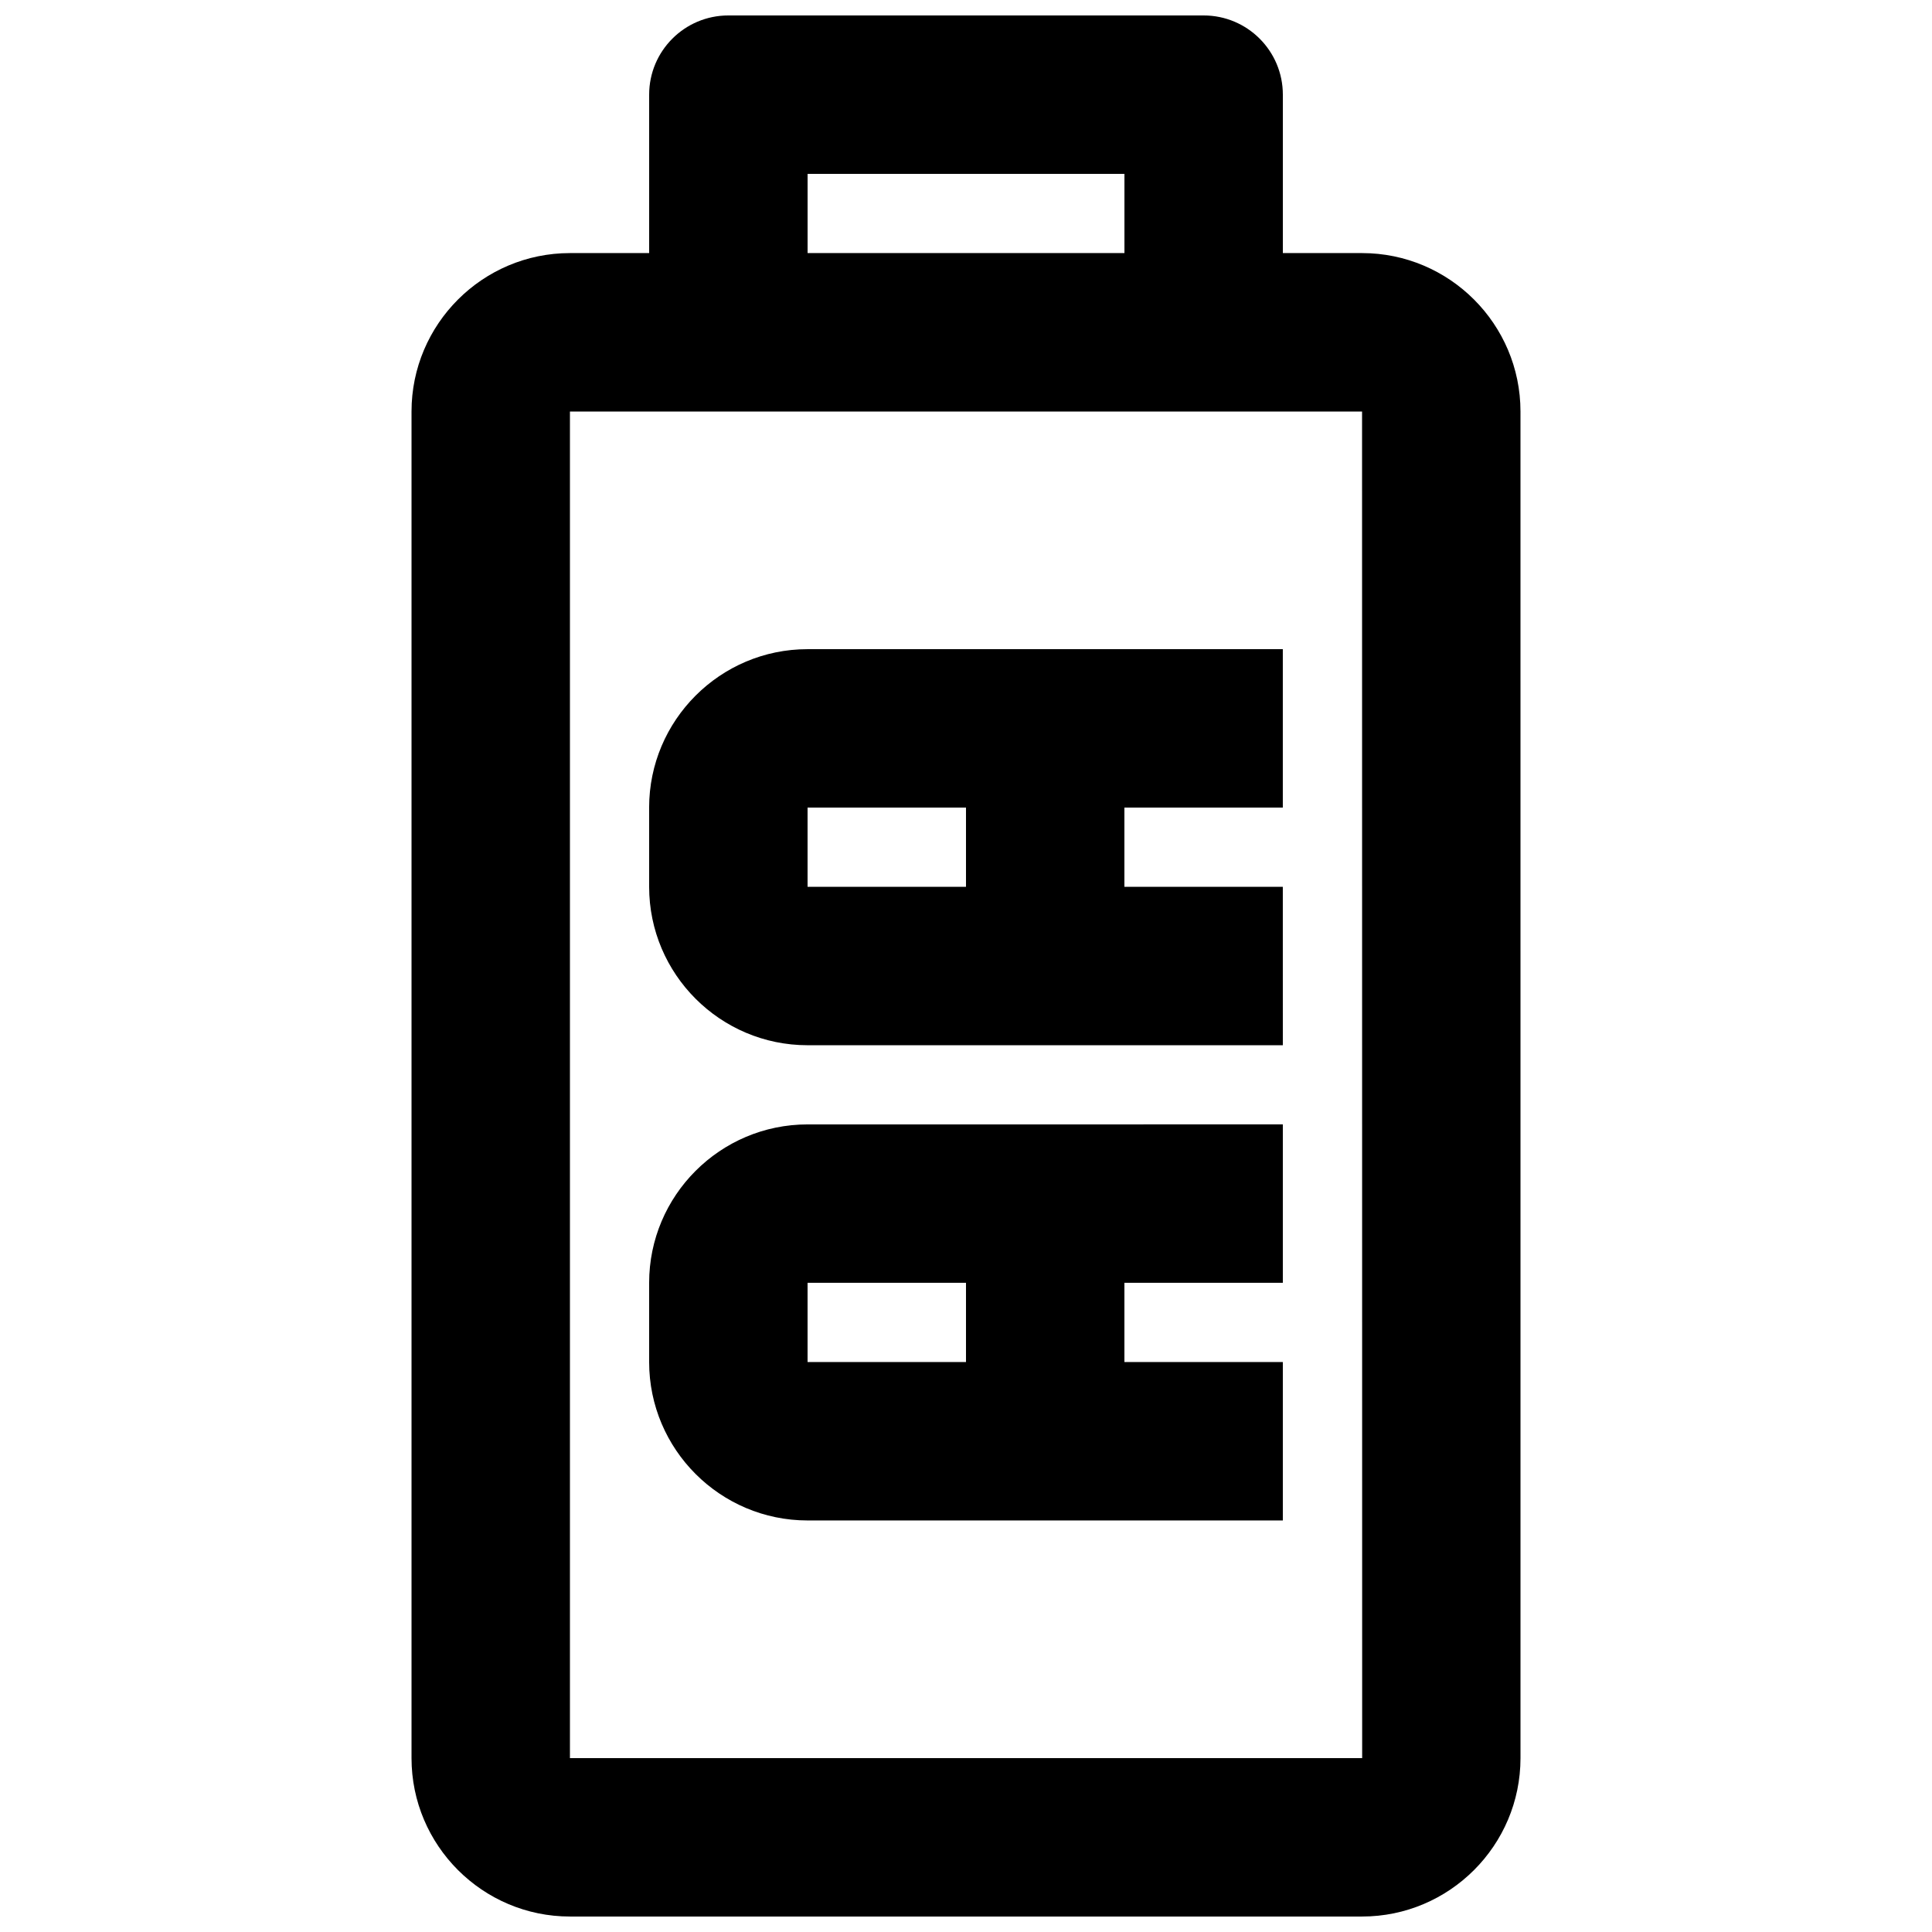
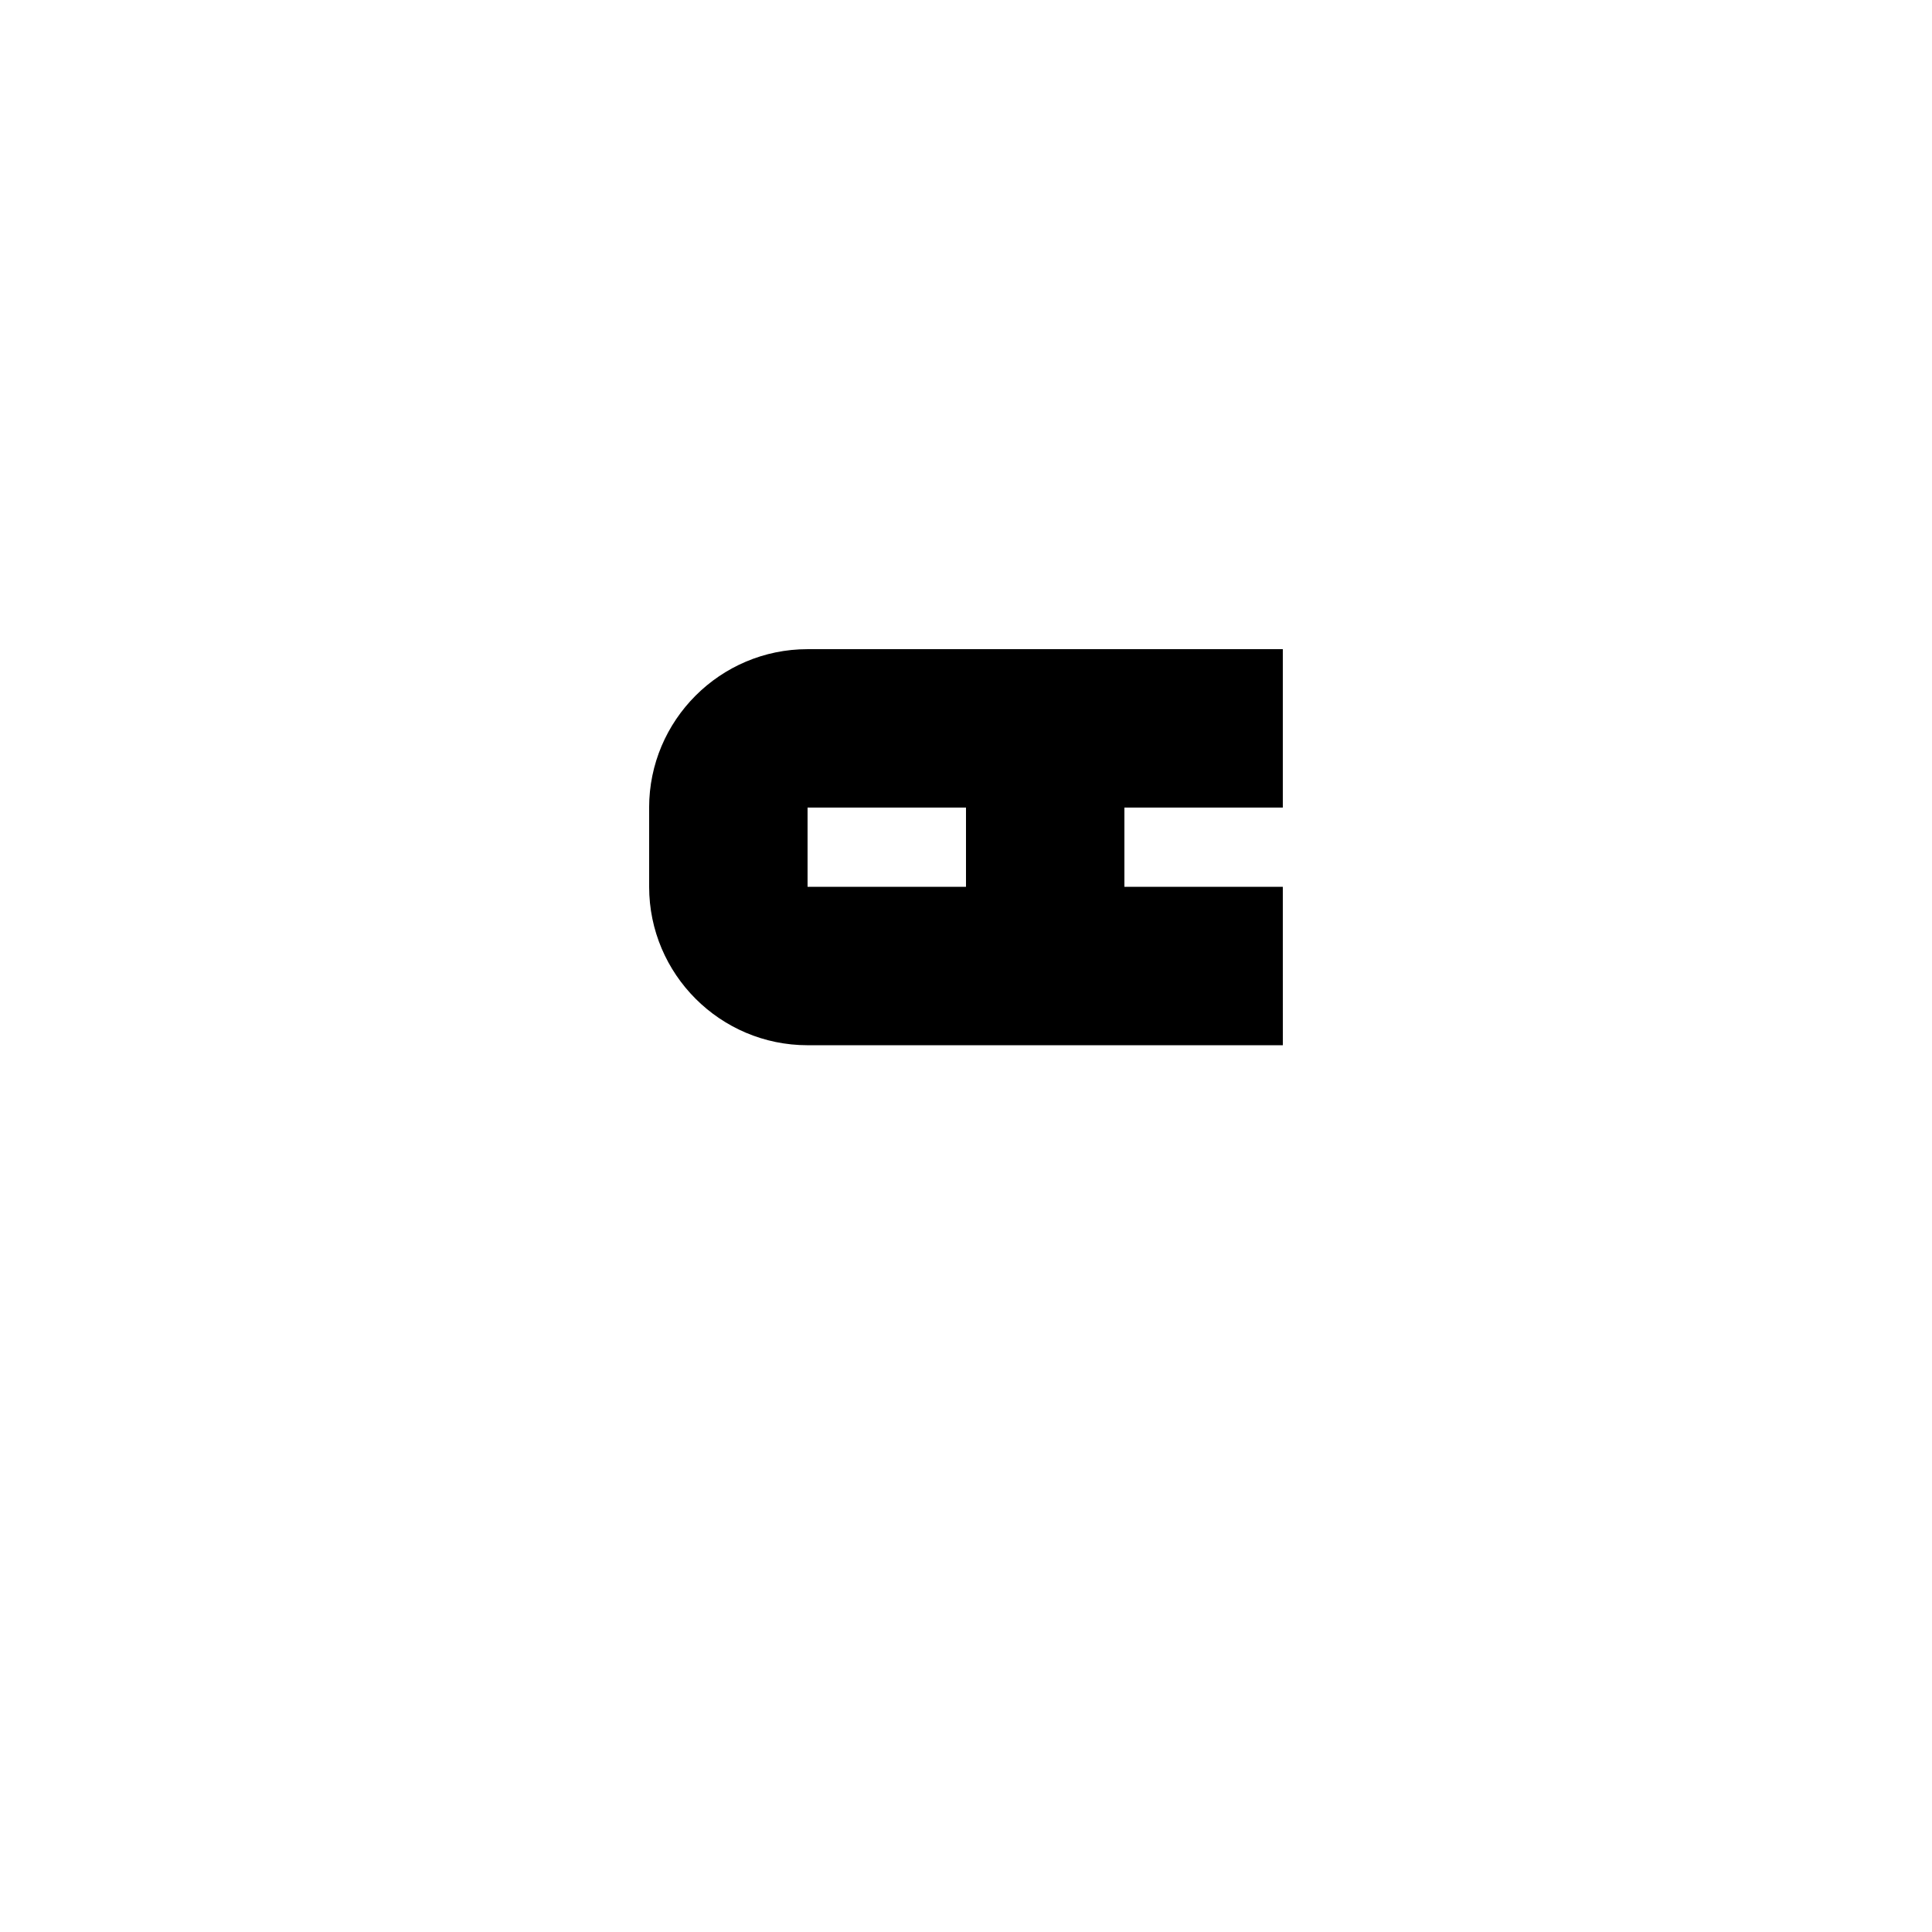
<svg xmlns="http://www.w3.org/2000/svg" width="800px" height="800px" version="1.1" viewBox="144 144 512 512">
  <defs>
    <clipPath id="a">
      <path d="m253 148.09h294v503.81h-294z" />
    </clipPath>
  </defs>
  <g clip-path="url(#a)">
-     <path d="m504.96 211.07h-20.992v-41.984c0-11.594-9.398-20.992-20.992-20.992h-125.95c-11.594 0-20.992 9.398-20.992 20.992v41.984h-20.992c-23.148 0-41.984 18.836-41.984 41.984v356.86c0 23.148 18.836 41.984 41.984 41.984h209.92c23.148 0 41.984-18.836 41.984-41.984l-0.004-356.86c0-23.148-18.832-41.984-41.984-41.984zm-146.94-20.992h83.969v20.992h-83.969zm146.94 419.84h-209.92v-356.86h209.92l0.027 356.86h-0.031z" />
-   </g>
-   <path d="m316.03 483.96v20.992c0 23.148 18.836 41.984 41.984 41.984h125.95v-41.984h-41.984v-20.992h41.984v-41.984l-125.95 0.004c-23.148 0-41.984 18.832-41.984 41.98zm83.969 20.992h-41.984v-20.992h41.984z" />
+     </g>
  <path d="m316.03 358.02v20.992c0 23.148 18.836 41.984 41.984 41.984h125.95l-0.004-41.984h-41.984v-20.992h41.984v-41.984h-125.95c-23.148 0-41.984 18.836-41.984 41.984zm83.969 20.992h-41.984v-20.992h41.984z" />
</svg>